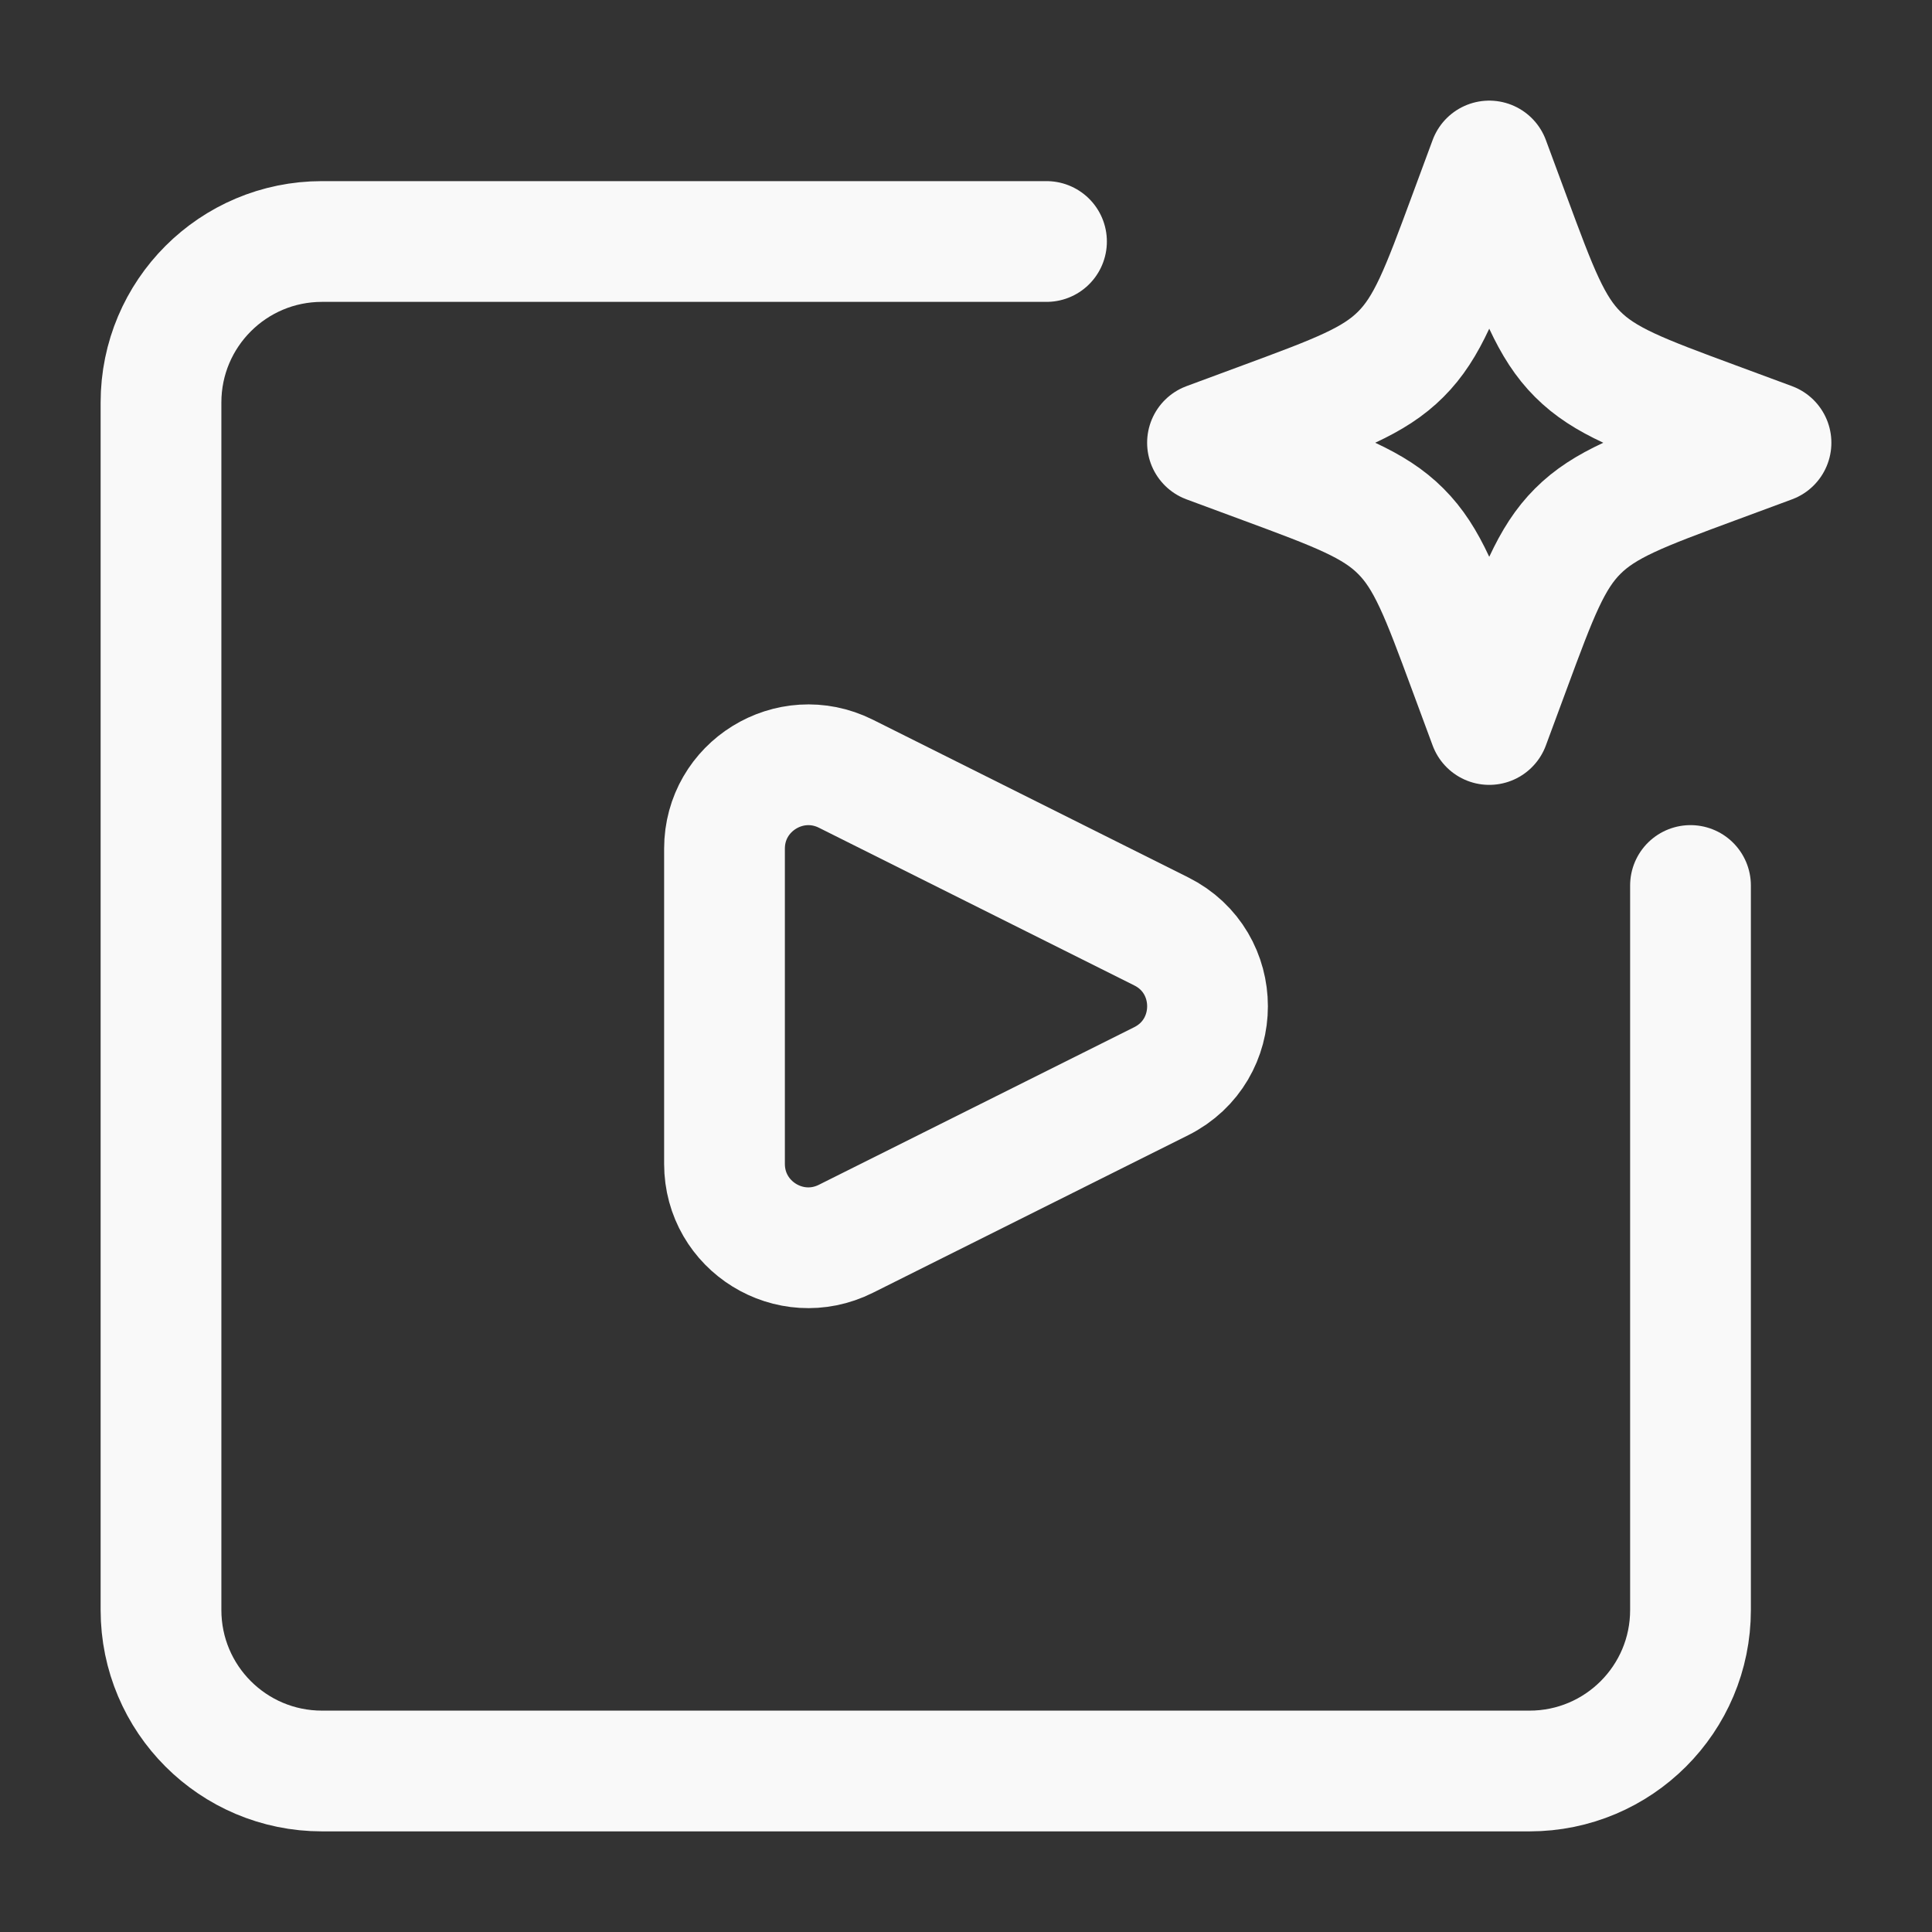
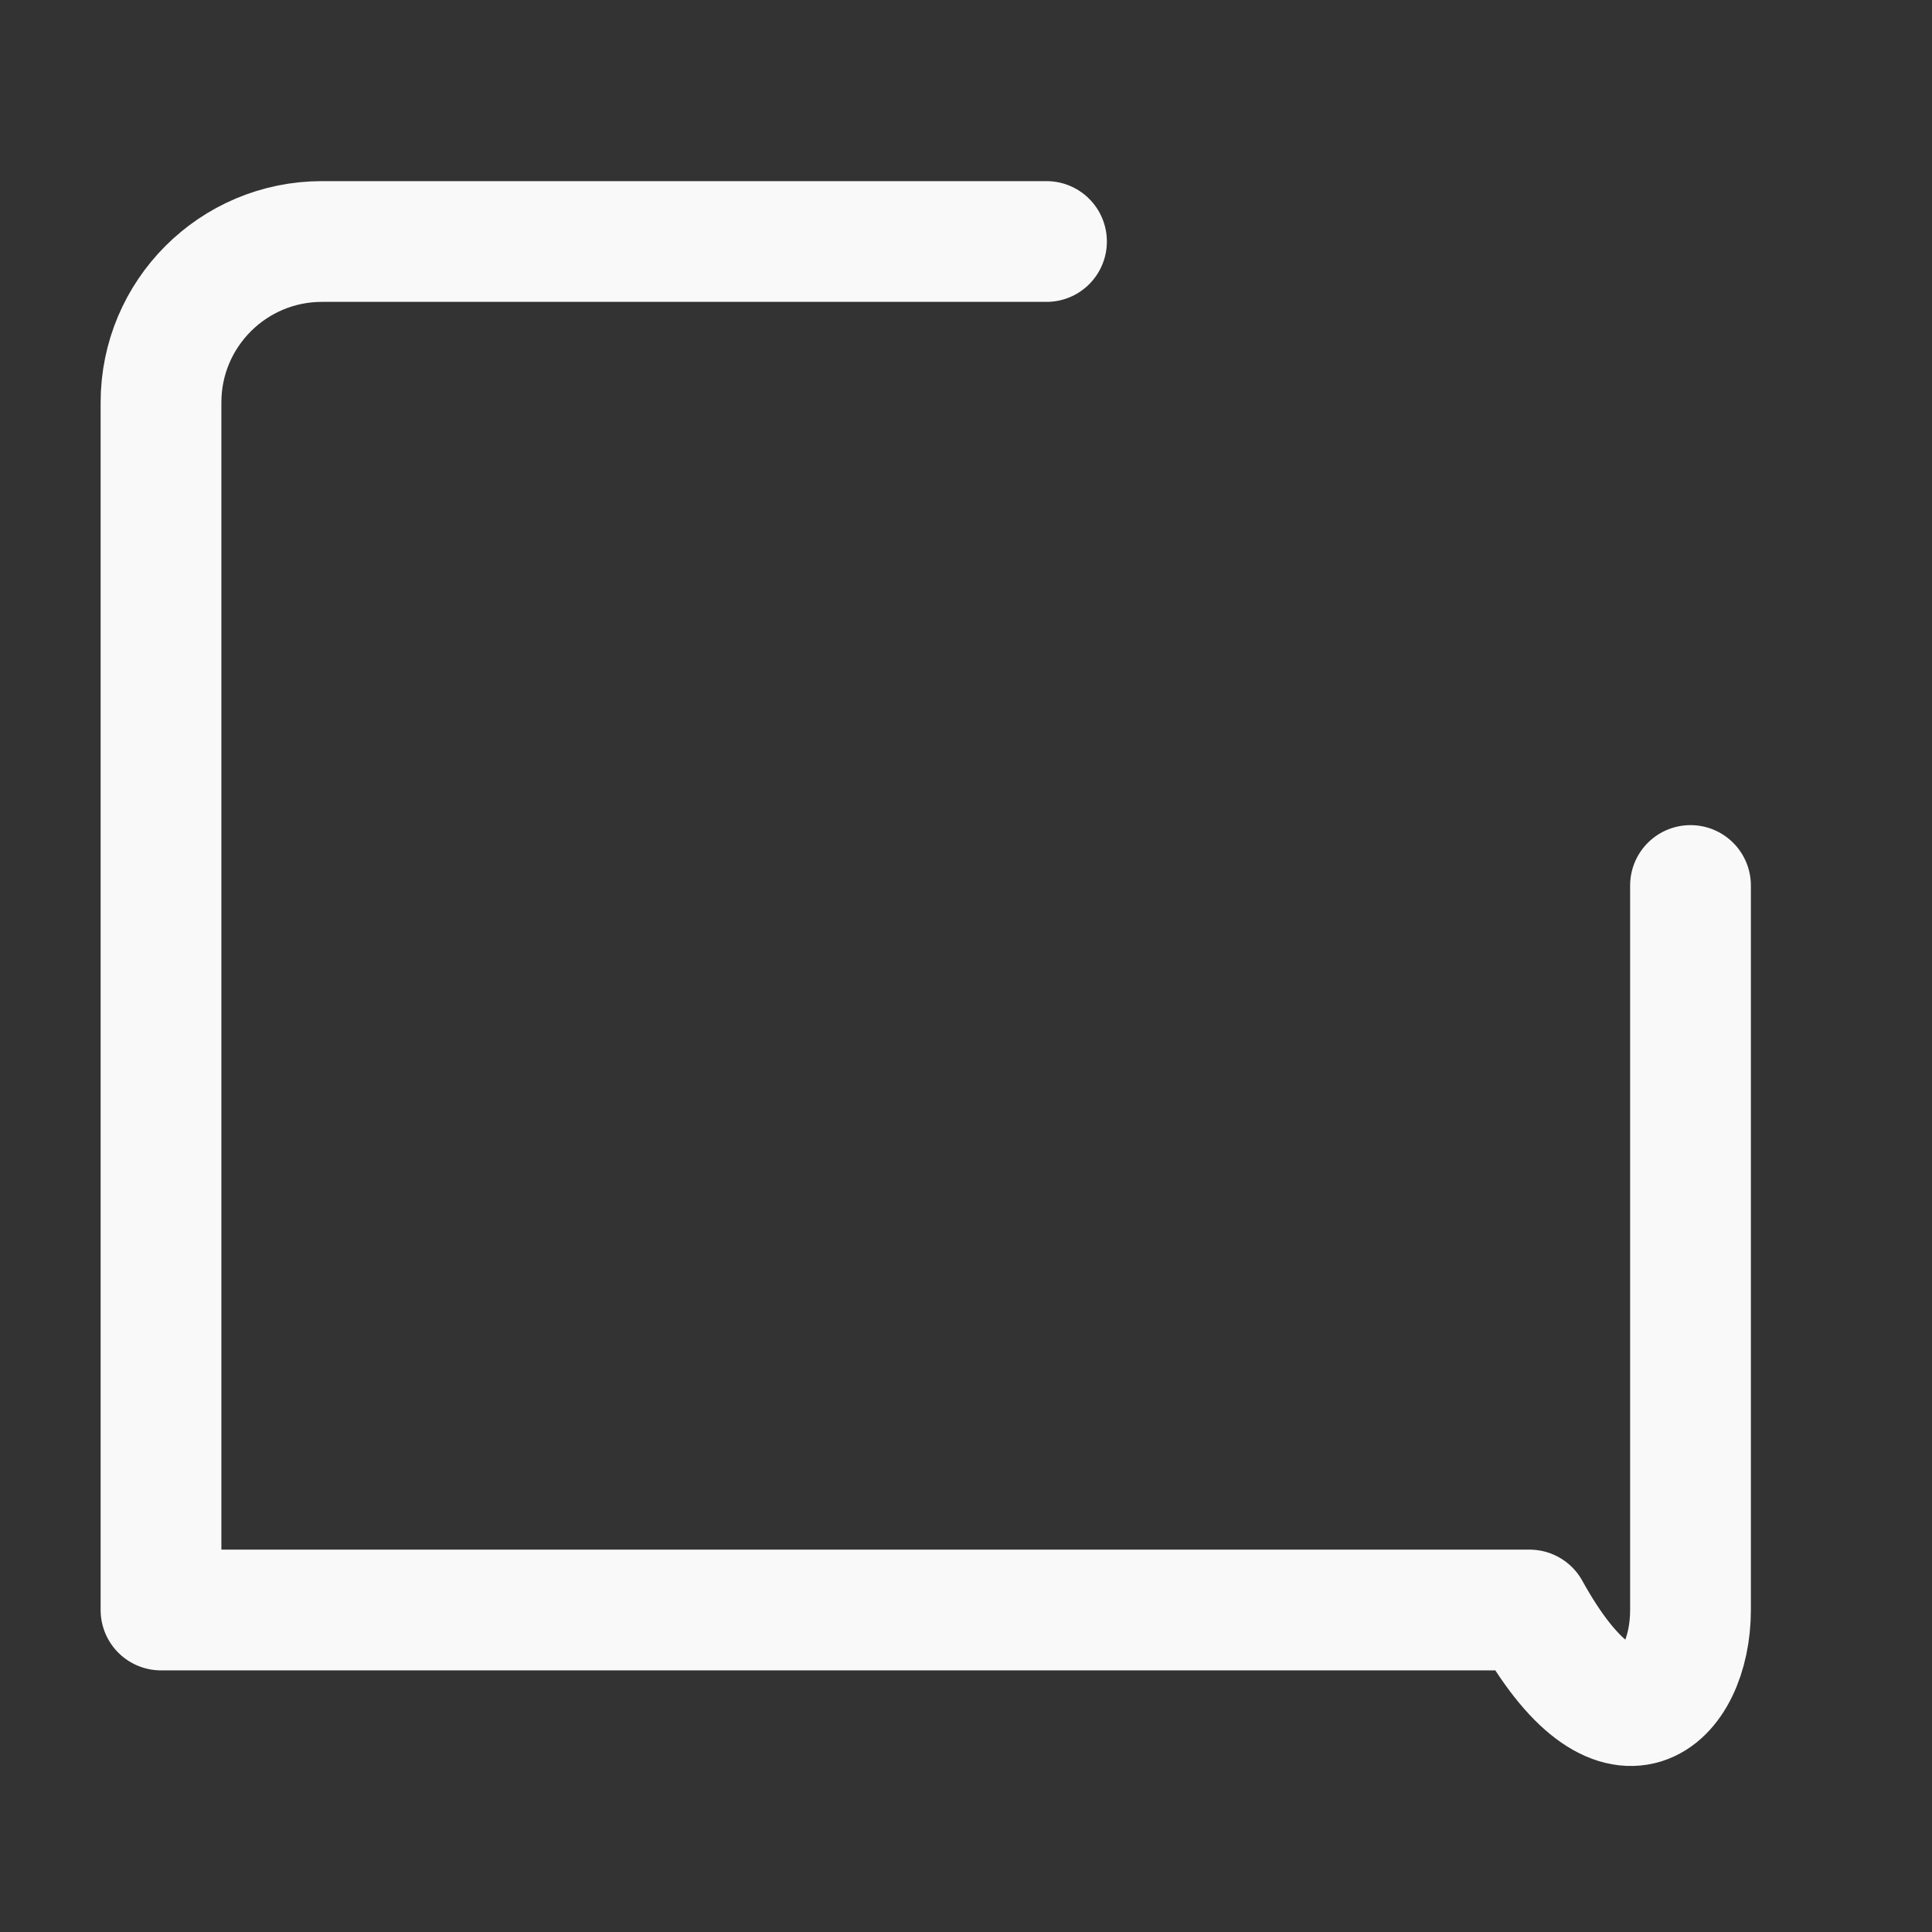
<svg xmlns="http://www.w3.org/2000/svg" width="24" height="24" viewBox="0 0 24 24" fill="none">
  <rect x="0" y="0" width="24" height="24" fill="#333333" stroke="none" />
-   <path d="M18.5 2L18.758 2.697C19.096 3.611 19.265 4.068 19.599 4.401C19.932 4.735 20.389 4.904 21.303 5.242L22 5.5L21.303 5.758C20.389 6.096 19.932 6.265 19.599 6.599C19.265 6.932 19.096 7.389 18.758 8.303L18.5 9L18.242 8.303C17.904 7.389 17.735 6.932 17.401 6.599C17.068 6.265 16.611 6.096 15.697 5.758L15 5.5L15.697 5.242C16.611 4.904 17.068 4.735 17.401 4.401C17.735 4.068 17.904 3.611 18.242 2.697L18.5 2Z" stroke="#F9F9F9" stroke-width="1.5" stroke-linecap="round" stroke-linejoin="round" />
-   <path d="M13 3H4C2.895 3 2 3.895 2 5V20C2 21.105 2.895 22 4 22H19C20.105 22 21 21.105 21 20V11" stroke="#F9F9F9" stroke-width="1.5" stroke-linecap="round" stroke-linejoin="round" />
-   <path d="M9 14.458V10.542C9 9.769 9.814 9.266 10.507 9.611L14.425 11.57C15.192 11.953 15.192 13.047 14.425 13.431L10.507 15.389C9.814 15.735 9 15.232 9 14.458Z" stroke="#F9F9F9" stroke-width="1.5" stroke-linecap="round" stroke-linejoin="round" />
+   <path d="M13 3H4C2.895 3 2 3.895 2 5V20H19C20.105 22 21 21.105 21 20V11" stroke="#F9F9F9" stroke-width="1.5" stroke-linecap="round" stroke-linejoin="round" />
</svg>